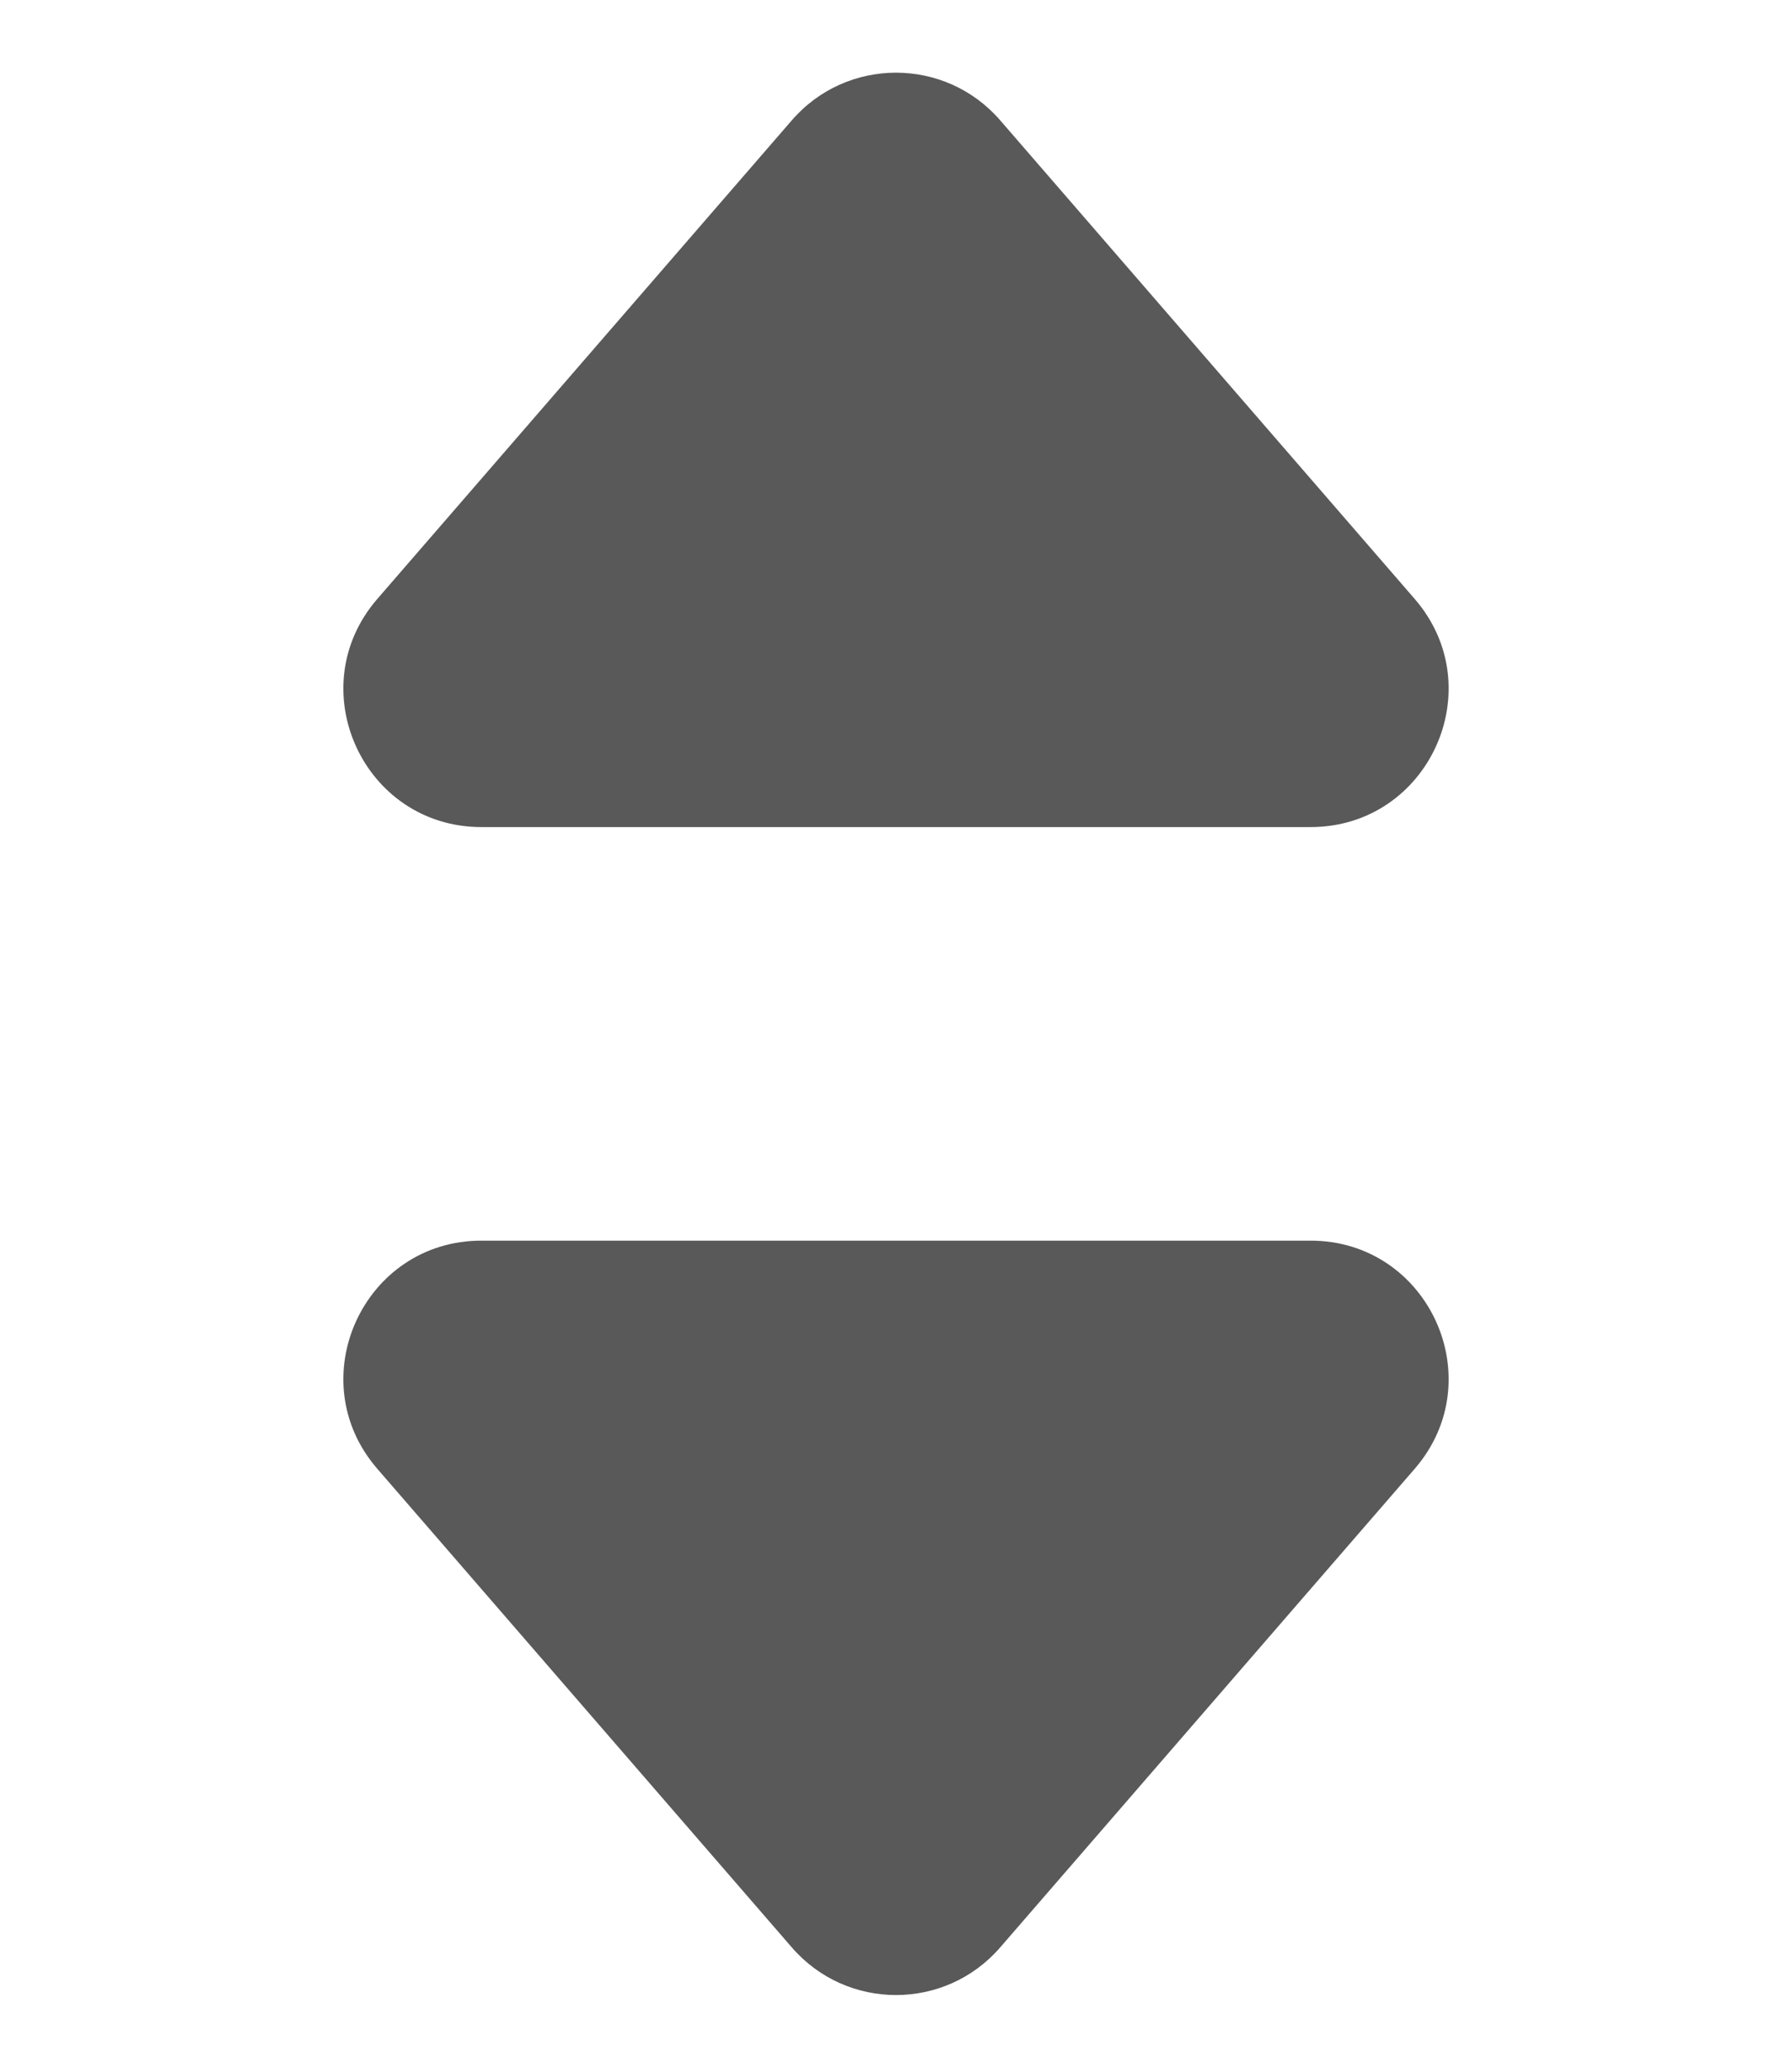
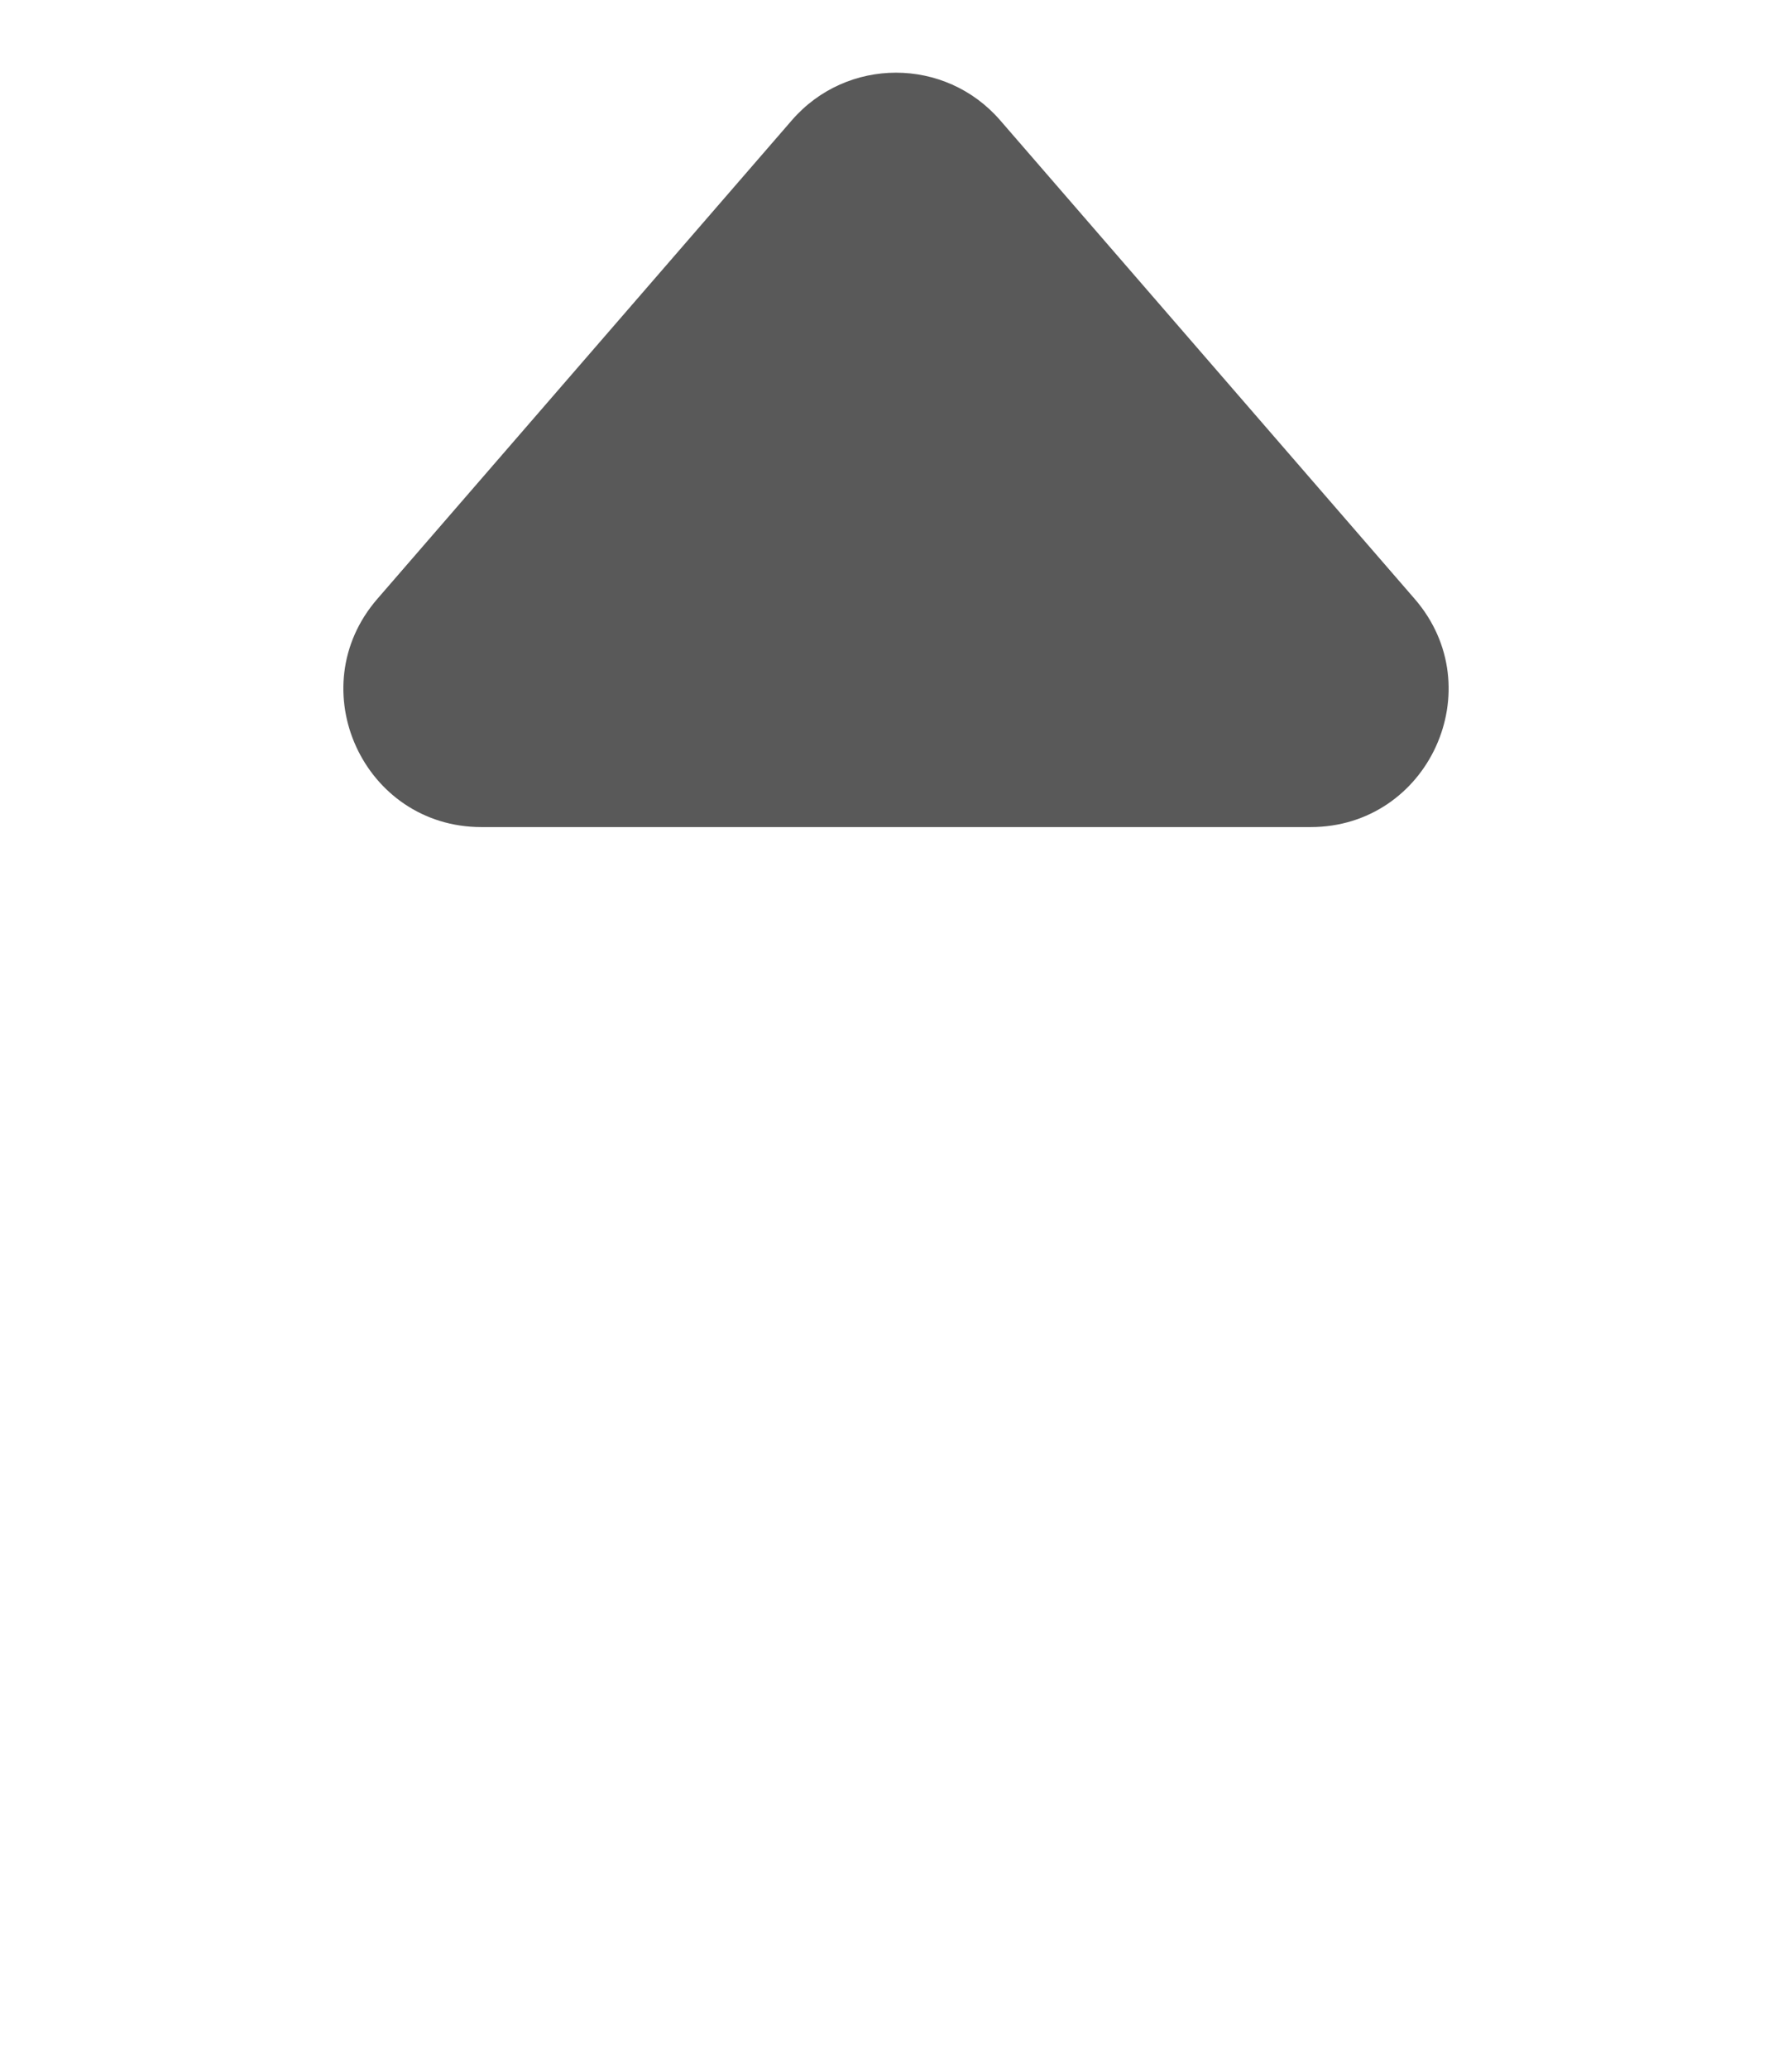
<svg xmlns="http://www.w3.org/2000/svg" width="13" height="15" viewBox="0 0 13 15" fill="none">
  <g id="Group 63">
    <path id="Polygon 1" d="M5.744 0.873C6.143 0.412 6.857 0.412 7.256 0.873L10.263 4.345C10.824 4.993 10.364 6 9.507 6H3.493C2.636 6 2.176 4.993 2.737 4.345L5.744 0.873Z" fill="#595959" />
-     <path id="Polygon 2" d="M7.256 14.127C6.857 14.588 6.143 14.588 5.744 14.127L2.737 10.655C2.176 10.007 2.636 9 3.493 9L9.507 9C10.364 9 10.824 10.007 10.263 10.655L7.256 14.127Z" fill="#595959" />
  </g>
</svg>